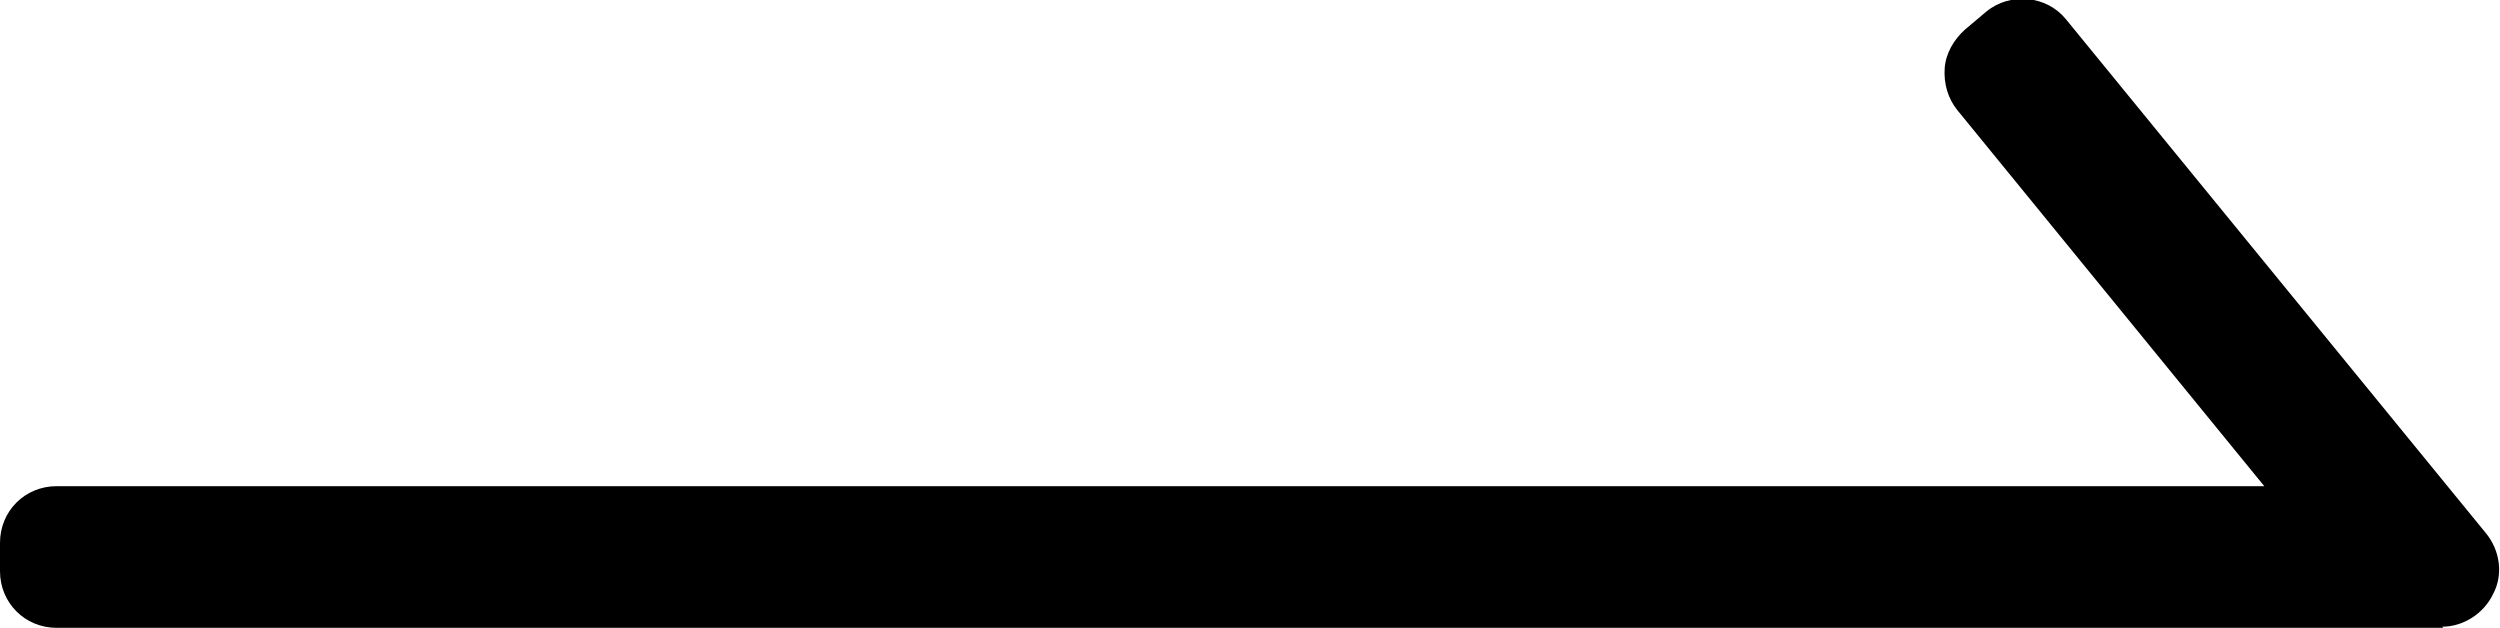
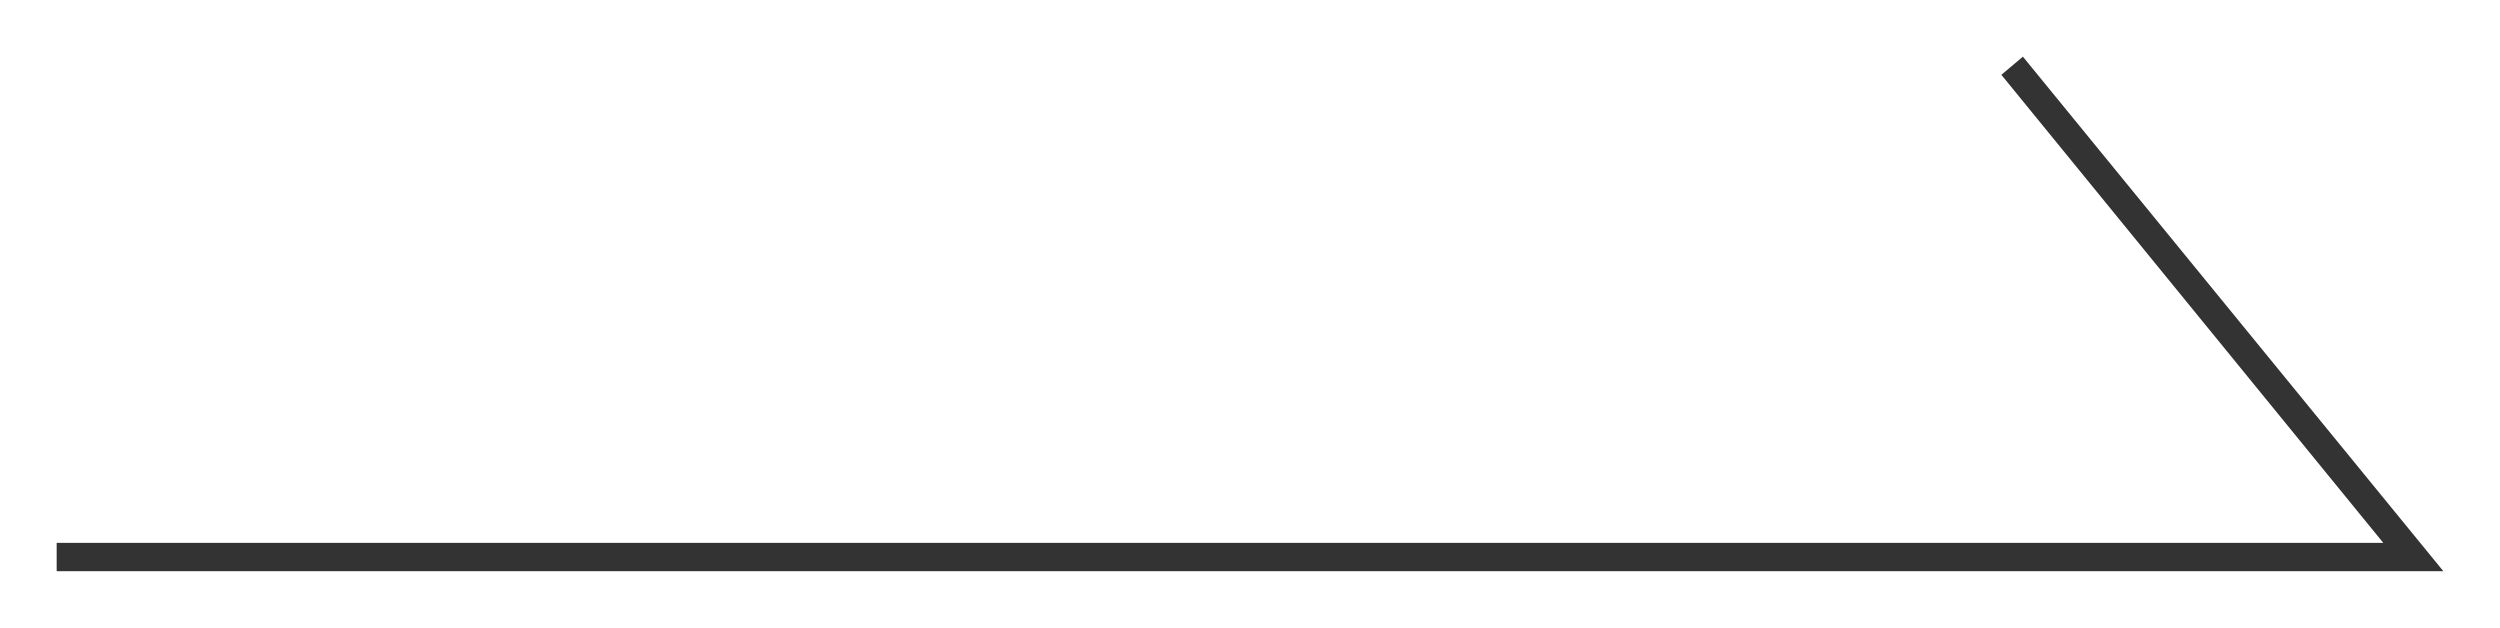
<svg xmlns="http://www.w3.org/2000/svg" id="_レイヤー_2" viewBox="0 0 22.06 5.54">
  <defs>
    <style>.cls-1,.cls-2{stroke-width:0px;}.cls-2{fill:#333;}</style>
  </defs>
  <g id="design">
    <polygon class="cls-2" points="21.56 5.04 .5 5.04 .5 4.79 21.03 4.79 17.66 .66 17.85 .5 21.56 5.04" />
-     <path class="cls-1" d="m21.56,5.54H.5c-.28,0-.5-.22-.5-.5v-.25c0-.28.22-.5.5-.5h19.48l-2.71-3.32c-.08-.1-.12-.23-.11-.37.01-.13.08-.25.18-.34l.19-.16c.21-.17.53-.14.7.07l3.71,4.54c.12.15.15.36.06.53-.08.17-.26.29-.45.29Z" />
  </g>
</svg>